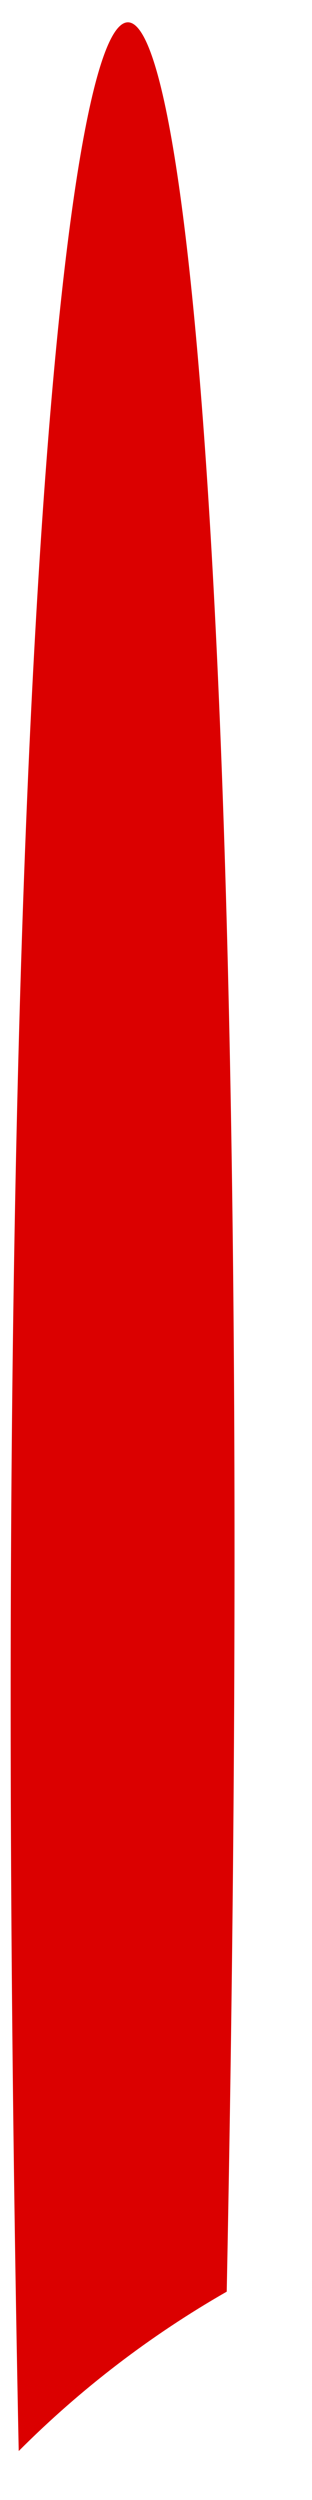
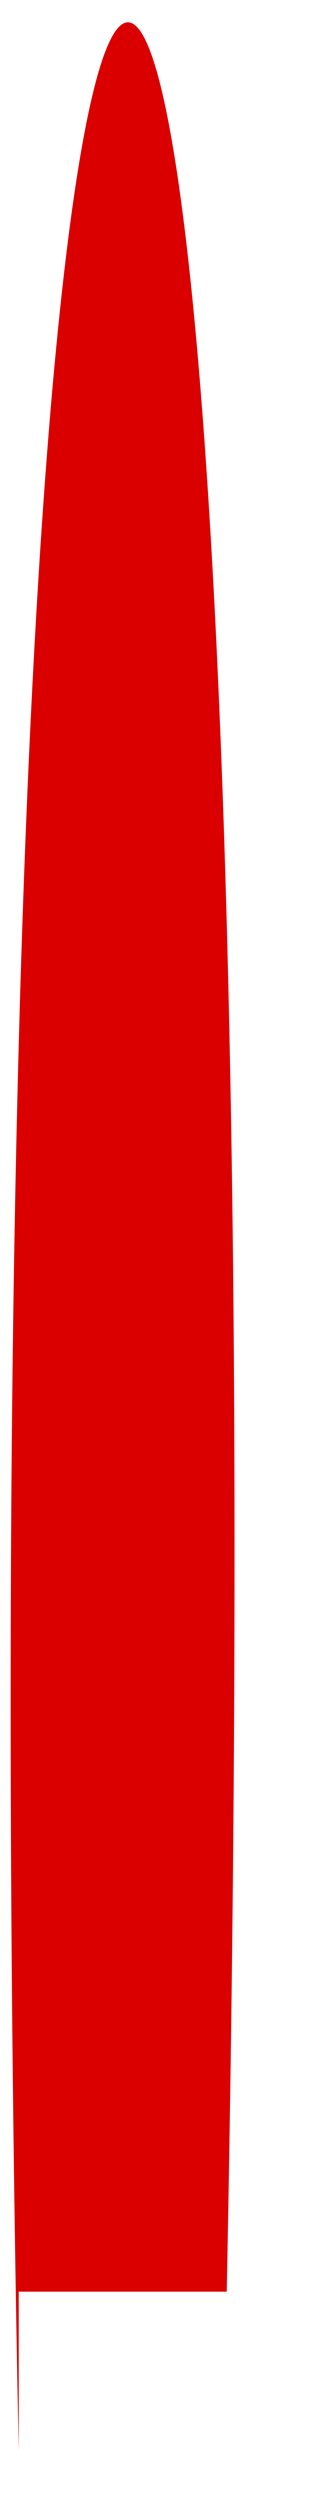
<svg xmlns="http://www.w3.org/2000/svg" width="3" height="24" viewBox="0 0 3 24" fill="none">
-   <path d="M2.18 22C2.78 -8.17 -0.43 -6.39 0.18 23.53C0.776 22.933 1.448 22.419 2.18 22V22Z" fill="#DB0000" />
+   <path d="M2.18 22C2.78 -8.17 -0.43 -6.39 0.18 23.53V22Z" fill="#DB0000" />
</svg>